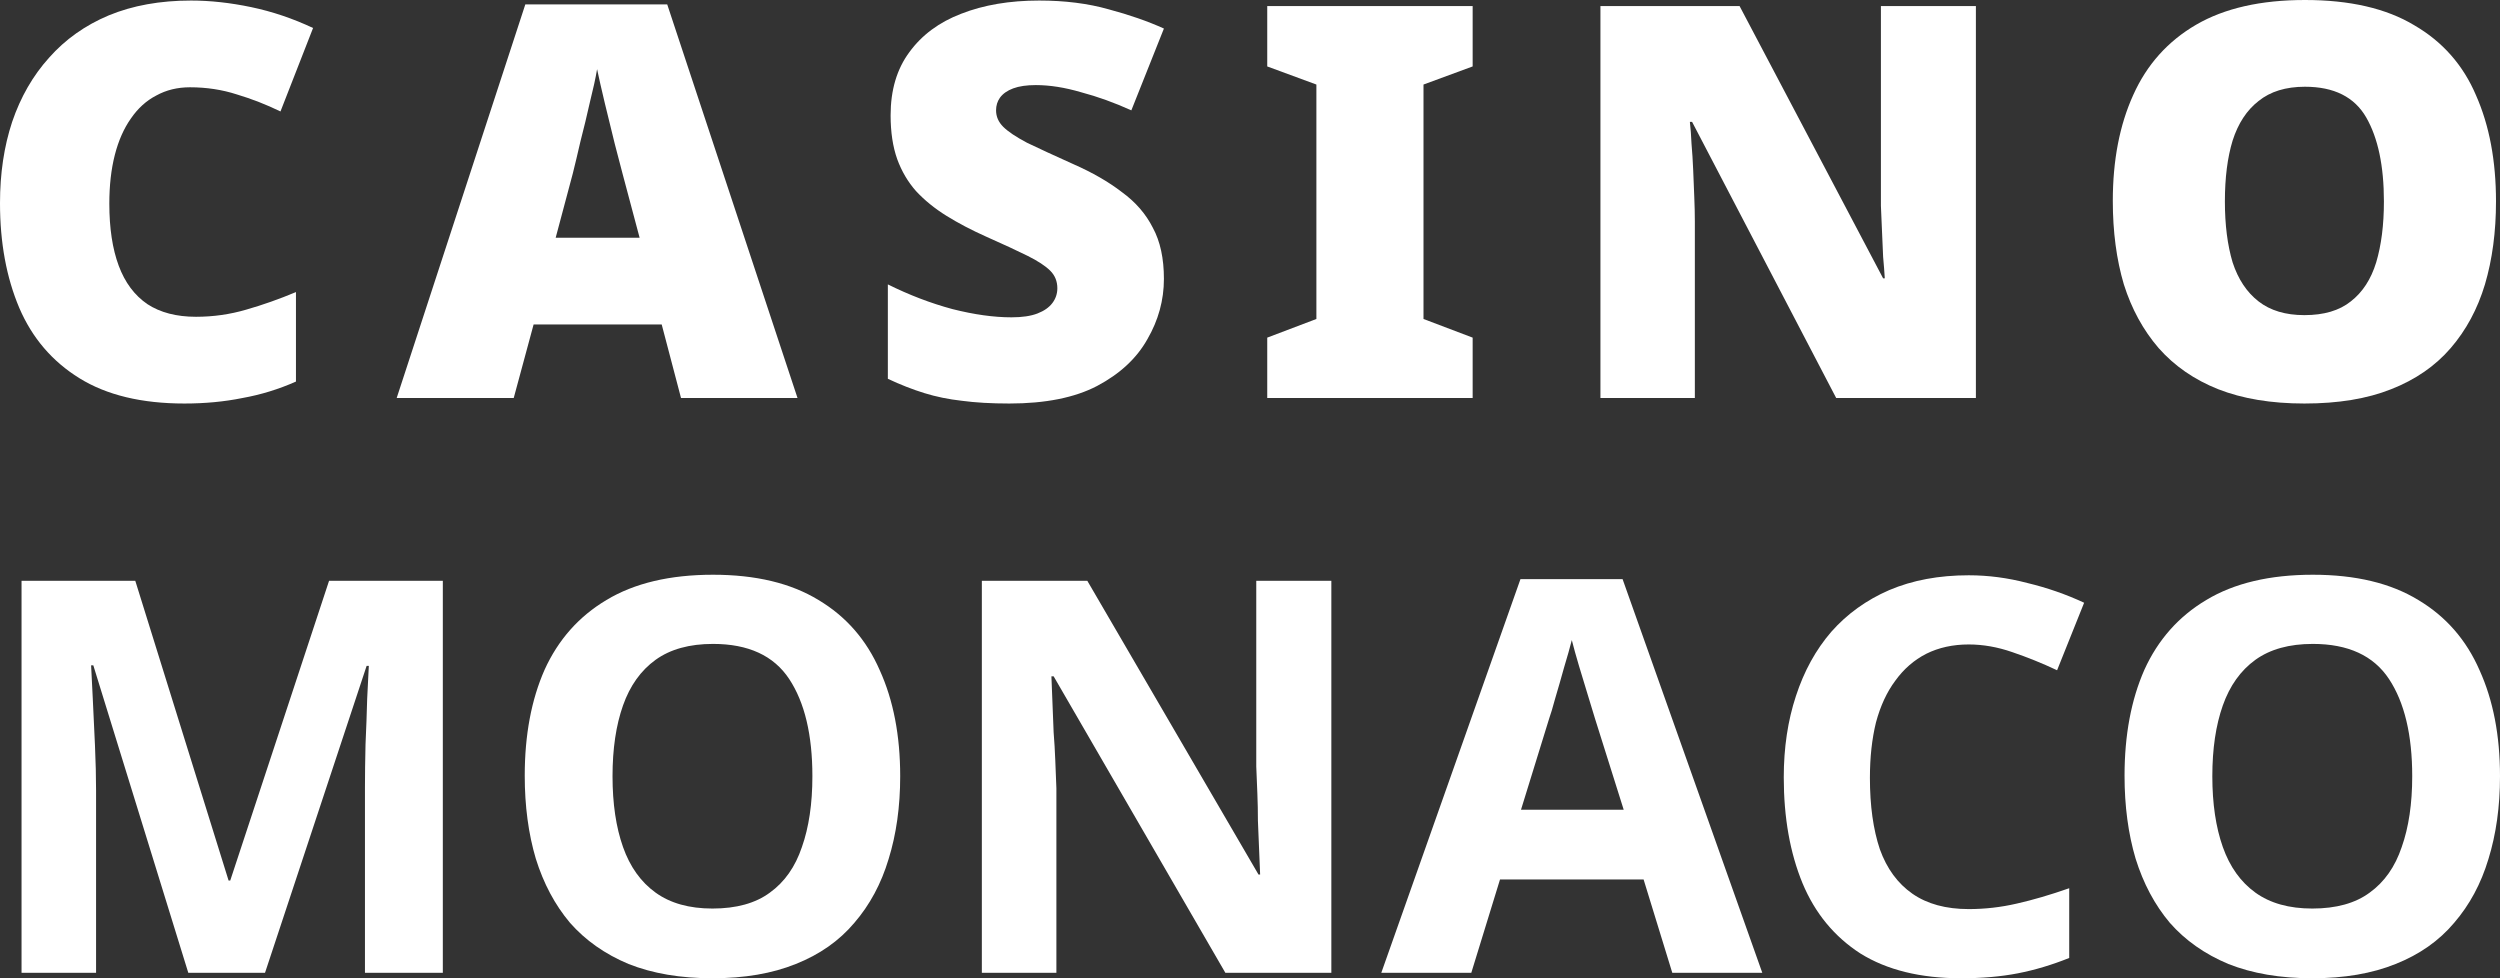
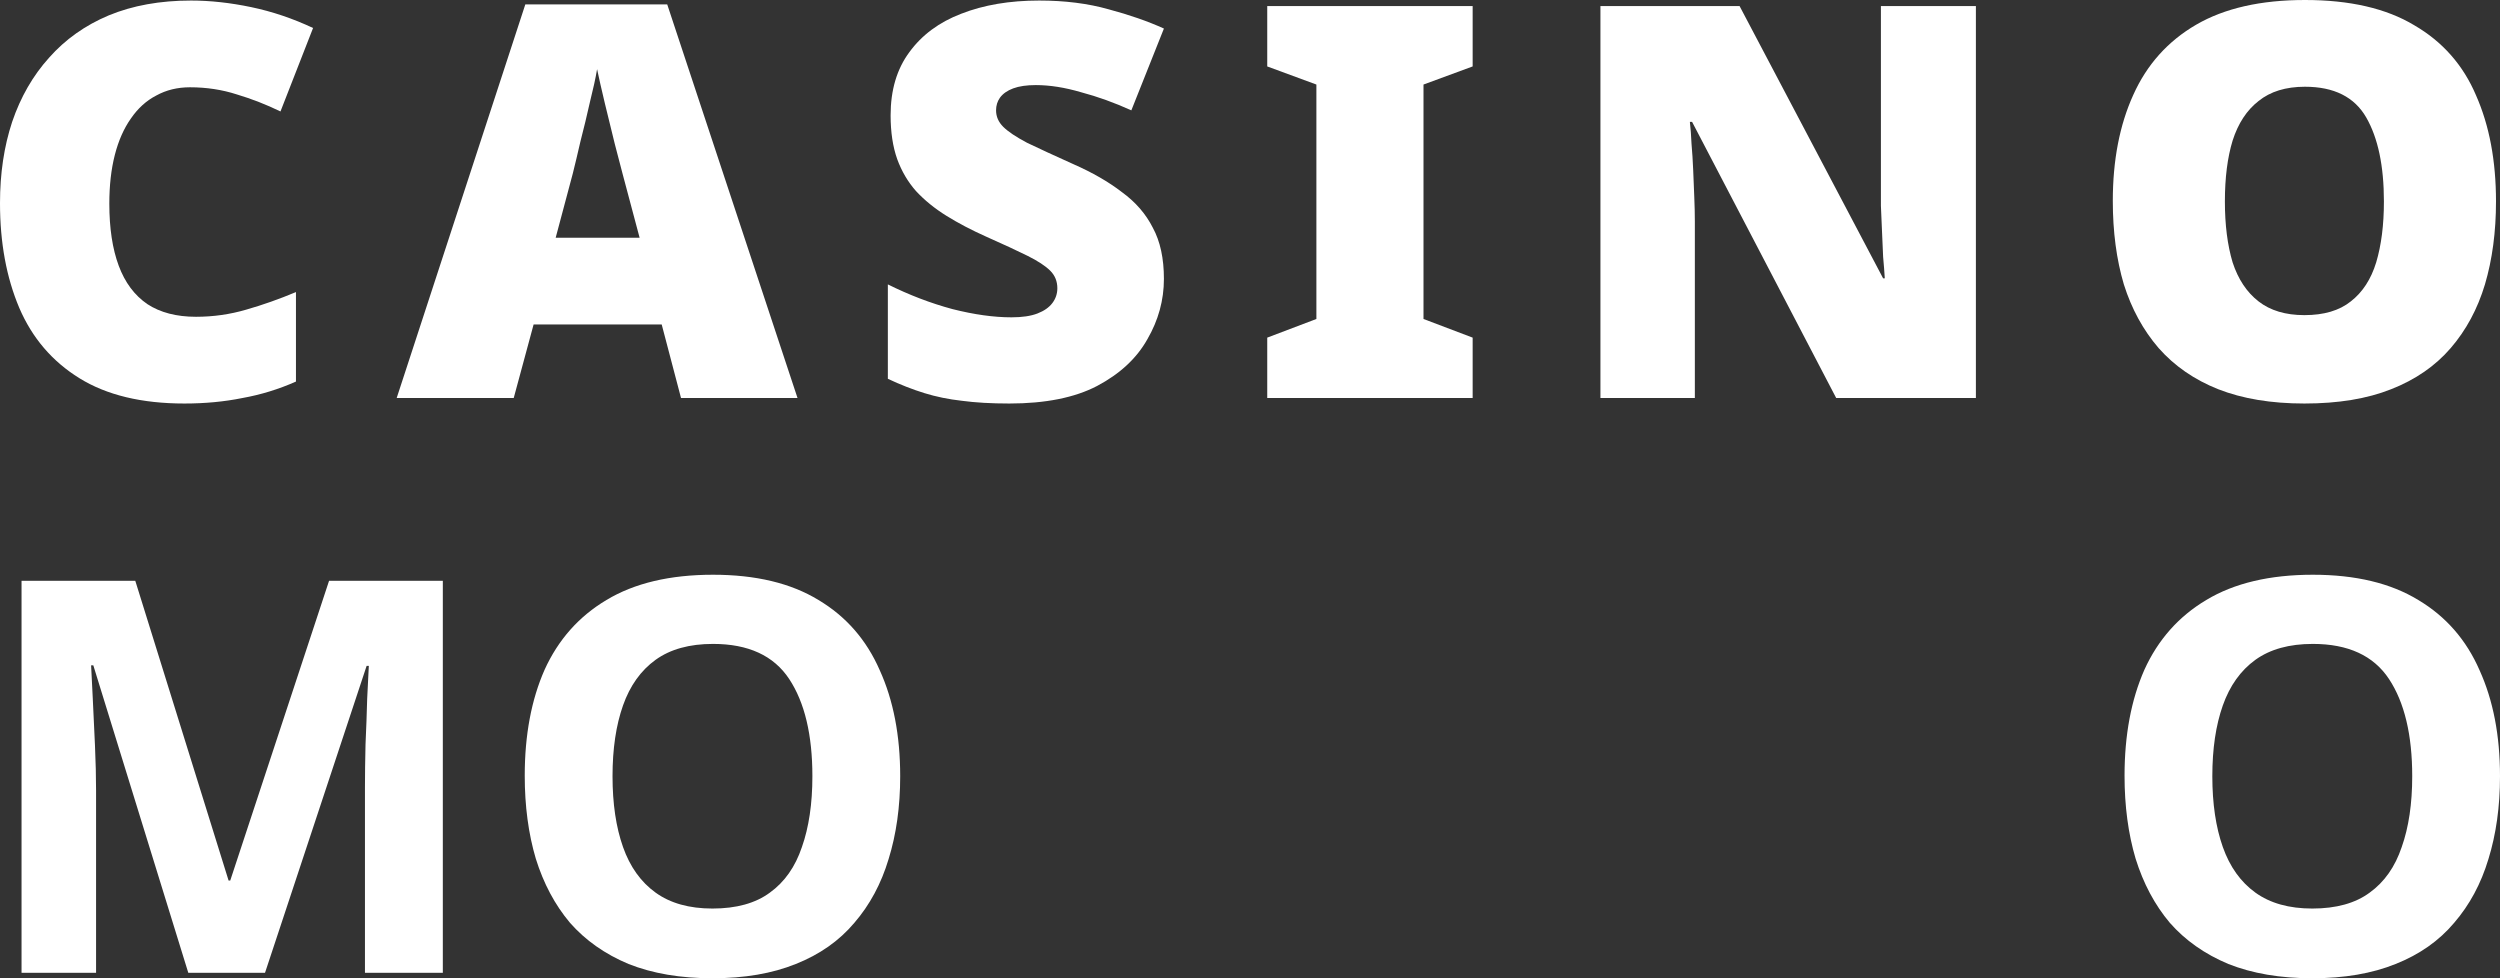
<svg xmlns="http://www.w3.org/2000/svg" width="115" height="45" viewBox="0 0 115 45" fill="none">
  <rect x="0" y="0" width="115" height="45" fill="#333333" stroke="none" />
  <path d="M8.737 4.015C8.161 4.015 7.645 4.142 7.188 4.394C6.731 4.63 6.341 4.984 6.019 5.455C5.698 5.91 5.452 6.465 5.283 7.122C5.114 7.778 5.029 8.528 5.029 9.369C5.029 10.497 5.173 11.449 5.461 12.223C5.749 12.998 6.189 13.587 6.781 13.991C7.374 14.378 8.119 14.572 9.016 14.572C9.812 14.572 10.583 14.462 11.328 14.243C12.09 14.025 12.852 13.755 13.614 13.435V17.552C12.818 17.905 11.997 18.158 11.15 18.309C10.32 18.478 9.431 18.562 8.483 18.562C6.519 18.562 4.91 18.175 3.657 17.4C2.404 16.626 1.482 15.548 0.889 14.168C0.296 12.77 0 11.162 0 9.344C0 7.98 0.186 6.734 0.559 5.606C0.948 4.462 1.515 3.477 2.26 2.652C3.005 1.81 3.92 1.162 5.004 0.707C6.104 0.253 7.366 0.025 8.788 0.025C9.668 0.025 10.591 0.126 11.556 0.328C12.521 0.53 13.47 0.85 14.401 1.288L12.902 5.127C12.242 4.807 11.573 4.546 10.896 4.344C10.219 4.125 9.499 4.015 8.737 4.015Z" fill="white" />
  <path d="M31.327 18.309L30.438 14.925H24.546L23.631 18.309H18.247L24.165 0.202H30.692L36.686 18.309H31.327ZM28.635 7.98C28.55 7.66 28.431 7.206 28.279 6.617C28.127 6.011 27.974 5.388 27.822 4.748C27.669 4.108 27.551 3.586 27.466 3.182C27.399 3.586 27.288 4.091 27.136 4.697C27.001 5.303 26.857 5.901 26.704 6.49C26.569 7.08 26.45 7.576 26.349 7.98L25.561 10.935H29.422L28.635 7.98Z" fill="white" />
  <path d="M53.54 12.829C53.54 13.806 53.286 14.732 52.778 15.607C52.287 16.483 51.517 17.198 50.467 17.754C49.434 18.293 48.088 18.562 46.428 18.562C45.599 18.562 44.871 18.52 44.244 18.436C43.635 18.368 43.059 18.25 42.517 18.082C41.975 17.914 41.416 17.695 40.841 17.425V13.082C41.823 13.57 42.813 13.949 43.812 14.218C44.812 14.471 45.717 14.597 46.53 14.597C47.021 14.597 47.419 14.538 47.724 14.42C48.029 14.302 48.257 14.142 48.41 13.94C48.562 13.738 48.638 13.511 48.638 13.258C48.638 12.939 48.528 12.669 48.308 12.45C48.088 12.232 47.741 12.004 47.267 11.768C46.793 11.533 46.158 11.238 45.362 10.885C44.684 10.582 44.075 10.262 43.533 9.925C42.991 9.588 42.526 9.209 42.136 8.789C41.764 8.368 41.476 7.879 41.273 7.324C41.069 6.751 40.968 6.078 40.968 5.303C40.968 4.142 41.256 3.174 41.831 2.399C42.407 1.608 43.203 1.019 44.219 0.631C45.252 0.227 46.446 0.025 47.8 0.025C48.985 0.025 50.052 0.16 51 0.429C51.949 0.682 52.795 0.976 53.54 1.313L52.042 5.076C51.263 4.723 50.492 4.445 49.73 4.243C48.985 4.024 48.291 3.914 47.648 3.914C47.224 3.914 46.877 3.965 46.606 4.066C46.335 4.167 46.132 4.31 45.997 4.495C45.878 4.664 45.819 4.857 45.819 5.076C45.819 5.362 45.929 5.615 46.149 5.834C46.369 6.053 46.733 6.297 47.241 6.566C47.766 6.819 48.477 7.147 49.375 7.551C50.255 7.938 51 8.368 51.61 8.839C52.236 9.294 52.71 9.841 53.032 10.48C53.371 11.104 53.54 11.886 53.54 12.829Z" fill="white" />
  <path d="M67.742 18.309H58.293V15.531L60.554 14.673V3.889L58.293 3.056V0.278H67.742V3.056L65.481 3.889V14.673L67.742 15.531V18.309Z" fill="white" />
  <path d="M90.891 18.309H84.465L77.836 5.606H77.734C77.768 5.893 77.793 6.229 77.81 6.617C77.844 7.004 77.87 7.408 77.887 7.829C77.903 8.25 77.921 8.662 77.937 9.066C77.954 9.47 77.963 9.841 77.963 10.178V18.309H73.62V0.278H80.02L86.624 12.804H86.7C86.683 12.518 86.658 12.189 86.624 11.819C86.607 11.432 86.59 11.044 86.573 10.657C86.556 10.253 86.539 9.858 86.522 9.47C86.522 9.083 86.522 8.738 86.522 8.435V0.278H90.891V18.309Z" fill="white" />
  <path d="M114.816 9.268C114.816 10.666 114.646 11.937 114.308 13.082C113.969 14.21 113.444 15.186 112.733 16.011C112.022 16.836 111.107 17.468 109.99 17.905C108.889 18.343 107.56 18.562 106.002 18.562C104.478 18.562 103.158 18.343 102.04 17.905C100.94 17.468 100.025 16.836 99.297 16.011C98.586 15.186 98.053 14.21 97.697 13.082C97.358 11.937 97.189 10.657 97.189 9.243C97.189 7.374 97.502 5.75 98.129 4.369C98.755 2.972 99.721 1.894 101.024 1.136C102.328 0.379 103.996 0 106.028 0C108.094 0 109.77 0.387 111.057 1.162C112.36 1.919 113.309 2.997 113.901 4.394C114.511 5.775 114.816 7.4 114.816 9.268ZM102.345 9.268C102.345 10.346 102.464 11.28 102.701 12.072C102.955 12.846 103.352 13.444 103.894 13.865C104.436 14.286 105.139 14.496 106.002 14.496C106.9 14.496 107.611 14.286 108.136 13.865C108.678 13.444 109.067 12.846 109.304 12.072C109.541 11.28 109.66 10.346 109.66 9.268C109.66 7.635 109.389 6.347 108.847 5.404C108.305 4.462 107.365 3.99 106.028 3.99C105.147 3.99 104.436 4.209 103.894 4.647C103.352 5.068 102.955 5.674 102.701 6.465C102.464 7.24 102.345 8.174 102.345 9.268Z" fill="white" />
  <path d="M8.661 44.748L4.292 30.605H4.191C4.208 30.942 4.233 31.447 4.267 32.12C4.301 32.794 4.335 33.518 4.369 34.292C4.402 35.05 4.419 35.74 4.419 36.363V44.748H0.991V26.716H6.223L10.515 40.505H10.591L15.137 26.716H20.37V44.748H16.788V36.212C16.788 35.639 16.797 34.983 16.814 34.242C16.848 33.501 16.873 32.802 16.89 32.146C16.924 31.472 16.949 30.967 16.966 30.63H16.865L12.191 44.748H8.661Z" fill="white" />
  <path d="M41.409 35.706C41.409 37.104 41.231 38.375 40.875 39.52C40.537 40.648 40.012 41.624 39.301 42.449C38.606 43.274 37.709 43.906 36.608 44.343C35.525 44.781 34.246 45 32.773 45C31.3 45 30.013 44.781 28.913 44.343C27.829 43.889 26.932 43.258 26.22 42.449C25.526 41.624 25.001 40.639 24.646 39.495C24.307 38.35 24.138 37.079 24.138 35.681C24.138 33.812 24.442 32.188 25.052 30.807C25.679 29.427 26.627 28.357 27.897 27.6C29.184 26.825 30.818 26.438 32.799 26.438C34.763 26.438 36.38 26.825 37.65 27.6C38.92 28.357 39.859 29.435 40.469 30.832C41.096 32.213 41.409 33.838 41.409 35.706ZM28.176 35.706C28.176 36.969 28.337 38.055 28.659 38.964C28.98 39.873 29.48 40.572 30.157 41.06C30.834 41.549 31.706 41.793 32.773 41.793C33.874 41.793 34.754 41.549 35.415 41.06C36.092 40.572 36.583 39.873 36.888 38.964C37.209 38.055 37.37 36.969 37.37 35.706C37.37 33.804 37.015 32.314 36.304 31.236C35.593 30.159 34.424 29.62 32.799 29.62C31.715 29.62 30.834 29.864 30.157 30.352C29.48 30.841 28.98 31.54 28.659 32.449C28.337 33.358 28.176 34.444 28.176 35.706Z" fill="white" />
-   <path d="M61.242 44.748H56.366L48.467 31.11H48.365C48.382 31.531 48.399 31.96 48.416 32.398C48.433 32.819 48.45 33.248 48.467 33.686C48.501 34.107 48.526 34.536 48.543 34.974C48.56 35.395 48.577 35.824 48.594 36.262V44.748H45.165V26.716H50.016L57.89 40.227H57.966C57.949 39.806 57.932 39.394 57.915 38.989C57.898 38.569 57.881 38.156 57.864 37.752C57.864 37.331 57.856 36.919 57.839 36.515C57.822 36.094 57.805 35.673 57.788 35.252V26.716H61.242V44.748Z" fill="white" />
-   <path d="M76.925 44.748L75.605 40.454H69.001L67.68 44.748H63.54L69.941 26.64H74.639L81.065 44.748H76.925ZM73.37 33.055C73.285 32.769 73.175 32.407 73.039 31.969C72.904 31.531 72.769 31.085 72.633 30.63C72.498 30.176 72.388 29.78 72.303 29.443C72.218 29.78 72.1 30.201 71.947 30.706C71.812 31.194 71.676 31.666 71.541 32.12C71.422 32.558 71.329 32.87 71.261 33.055L69.966 37.247H74.69L73.37 33.055Z" fill="white" />
-   <path d="M90.562 29.645C89.834 29.645 89.182 29.788 88.606 30.075C88.047 30.361 87.573 30.773 87.184 31.312C86.794 31.834 86.498 32.474 86.295 33.231C86.109 33.989 86.016 34.839 86.016 35.782C86.016 37.062 86.168 38.156 86.473 39.065C86.794 39.958 87.294 40.639 87.971 41.111C88.648 41.582 89.512 41.818 90.562 41.818C91.307 41.818 92.043 41.734 92.772 41.565C93.516 41.397 94.321 41.161 95.184 40.858V44.066C94.389 44.386 93.601 44.621 92.822 44.773C92.043 44.924 91.171 45 90.206 45C88.344 45 86.803 44.621 85.584 43.864C84.382 43.089 83.493 42.012 82.917 40.631C82.341 39.234 82.053 37.609 82.053 35.757C82.053 34.393 82.24 33.147 82.612 32.019C82.985 30.874 83.526 29.89 84.238 29.064C84.966 28.24 85.855 27.6 86.904 27.145C87.971 26.691 89.19 26.463 90.562 26.463C91.459 26.463 92.357 26.581 93.254 26.817C94.168 27.036 95.04 27.339 95.87 27.726L94.626 30.832C93.948 30.512 93.263 30.235 92.568 29.999C91.891 29.763 91.222 29.645 90.562 29.645Z" fill="white" />
  <path d="M115 35.706C115 37.104 114.822 38.375 114.467 39.52C114.128 40.648 113.603 41.624 112.892 42.449C112.198 43.274 111.3 43.906 110.2 44.343C109.116 44.781 107.838 45 106.365 45C104.891 45 103.605 44.781 102.504 44.343C101.42 43.889 100.523 43.258 99.812 42.449C99.118 41.624 98.593 40.639 98.237 39.495C97.898 38.35 97.729 37.079 97.729 35.681C97.729 33.812 98.034 32.188 98.643 30.807C99.27 29.427 100.218 28.357 101.488 27.6C102.775 26.825 104.409 26.438 106.39 26.438C108.354 26.438 109.971 26.825 111.241 27.6C112.511 28.357 113.451 29.435 114.06 30.832C114.687 32.213 115 33.838 115 35.706ZM101.767 35.706C101.767 36.969 101.928 38.055 102.25 38.964C102.572 39.873 103.071 40.572 103.748 41.06C104.426 41.549 105.298 41.793 106.365 41.793C107.465 41.793 108.346 41.549 109.006 41.06C109.683 40.572 110.174 39.873 110.479 38.964C110.801 38.055 110.962 36.969 110.962 35.706C110.962 33.804 110.606 32.314 109.895 31.236C109.184 30.159 108.015 29.62 106.39 29.62C105.306 29.62 104.426 29.864 103.748 30.352C103.071 30.841 102.572 31.54 102.25 32.449C101.928 33.358 101.767 34.444 101.767 35.706Z" fill="white" />
</svg>